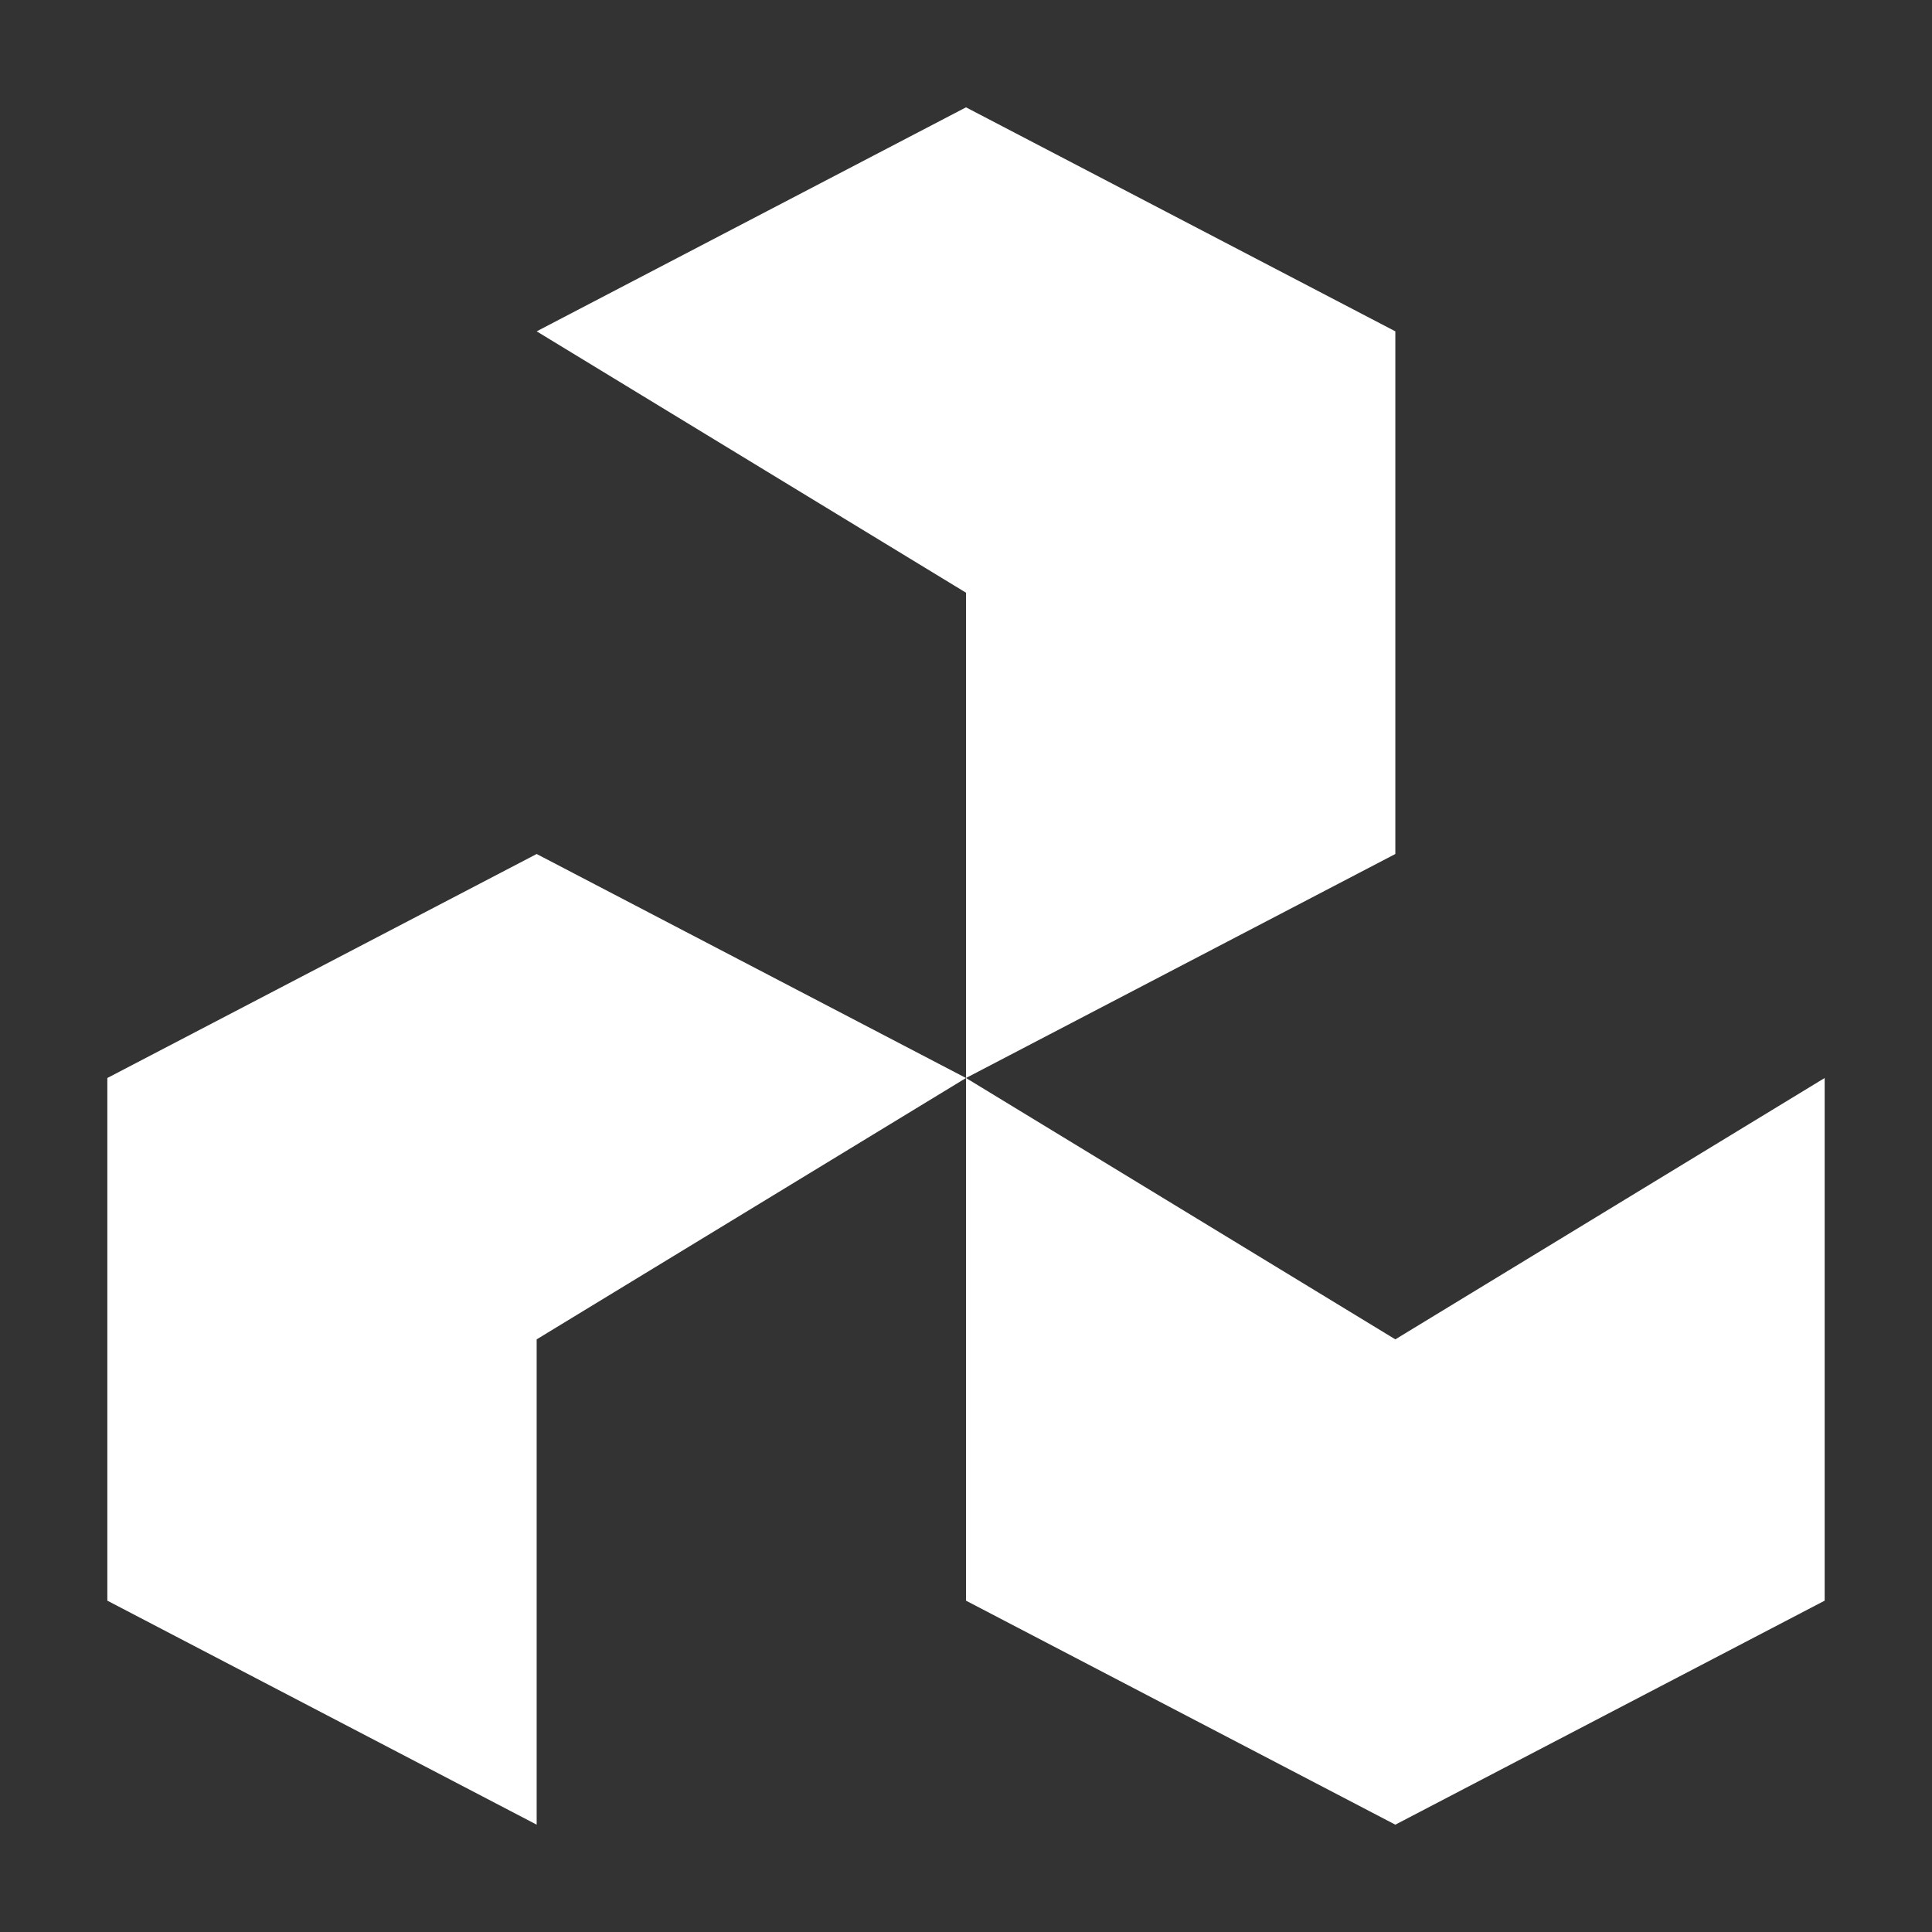
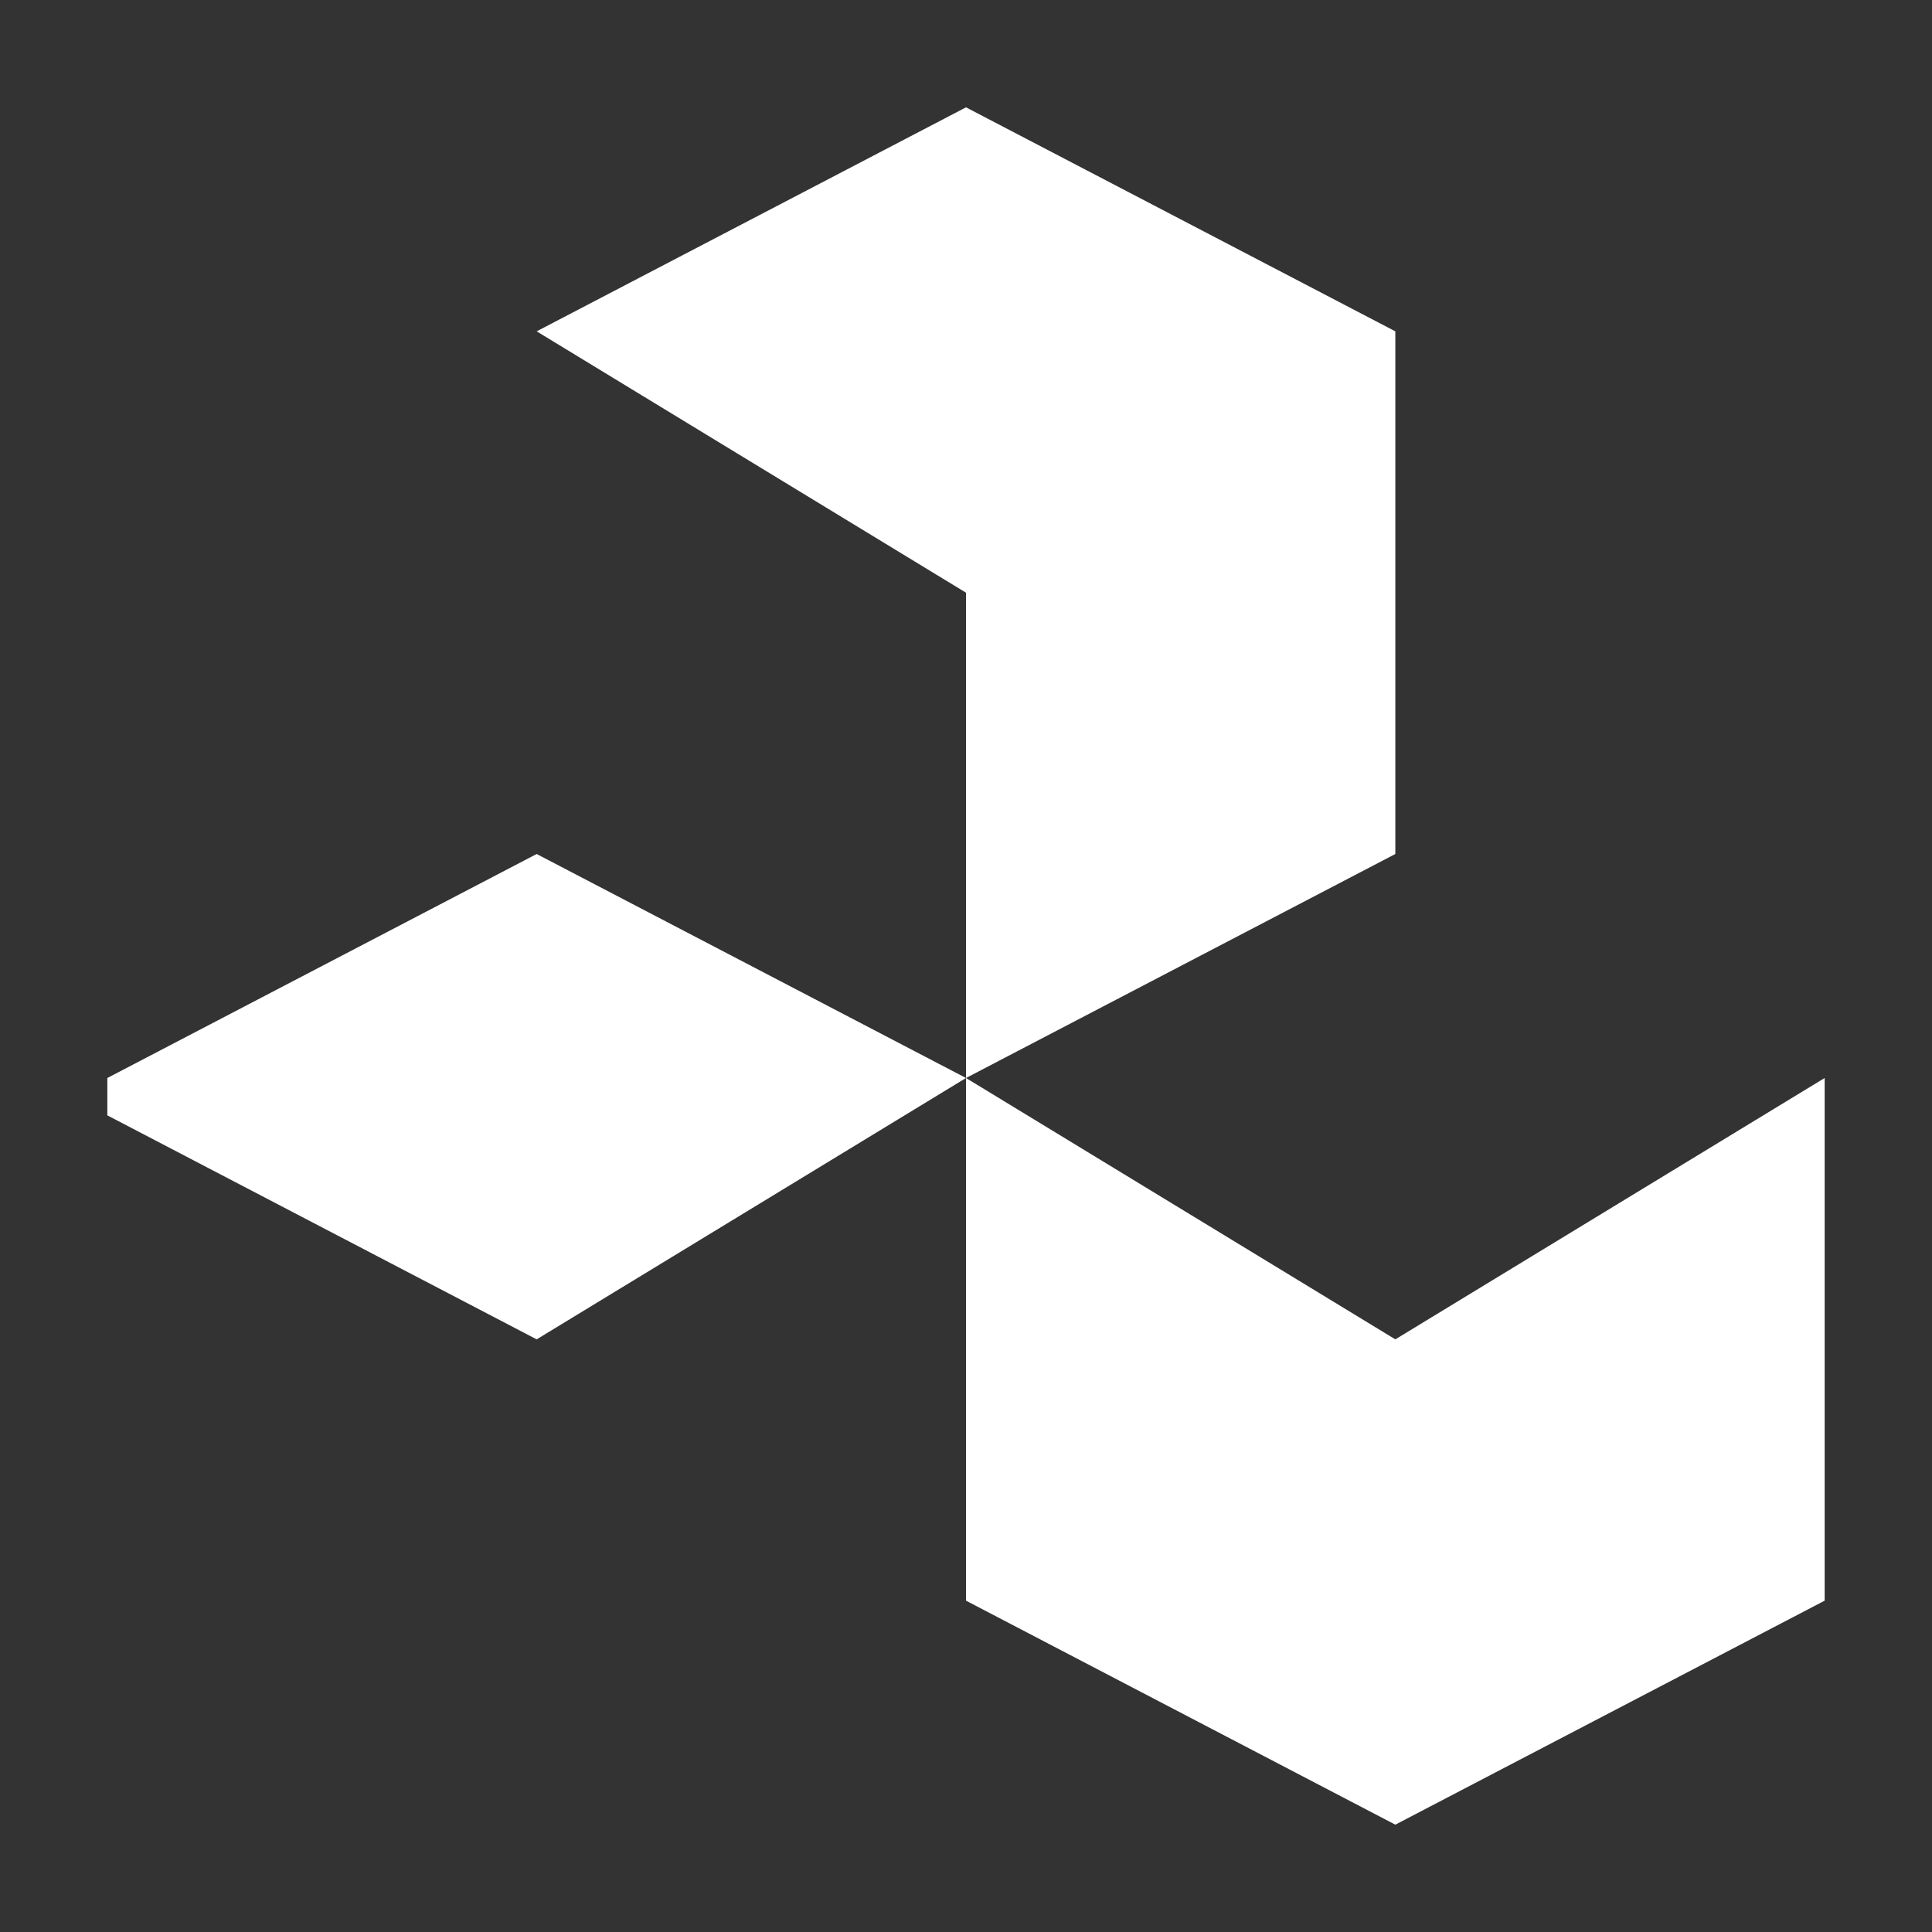
<svg xmlns="http://www.w3.org/2000/svg" width="36" height="36" fill="none">
  <rect width="100%" height="100%" fill="#333333" stroke="none" />
-   <path fill="#fff" d="M18 29.826 26 34l8-4.174v-9.739l-8 4.87-8-4.87v9.74zM2 20.087l8-4.174 8 4.174-8 4.87V34l-8-4.174v-9.739zm24-4.174-8 4.174v-9.043l-8-4.87L18 2l8 4.174v9.739z" />
+   <path fill="#fff" d="M18 29.826 26 34l8-4.174v-9.739l-8 4.87-8-4.87v9.74zM2 20.087l8-4.174 8 4.174-8 4.87l-8-4.174v-9.739zm24-4.174-8 4.174v-9.043l-8-4.87L18 2l8 4.174v9.739z" />
</svg>